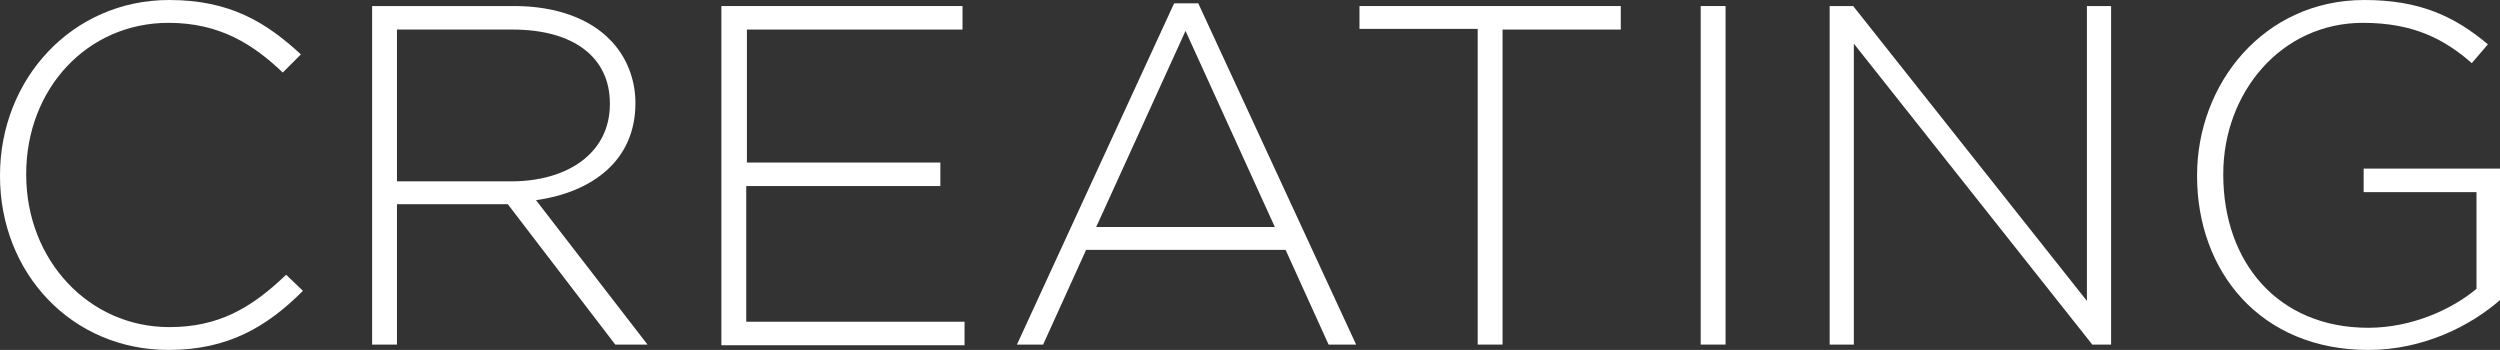
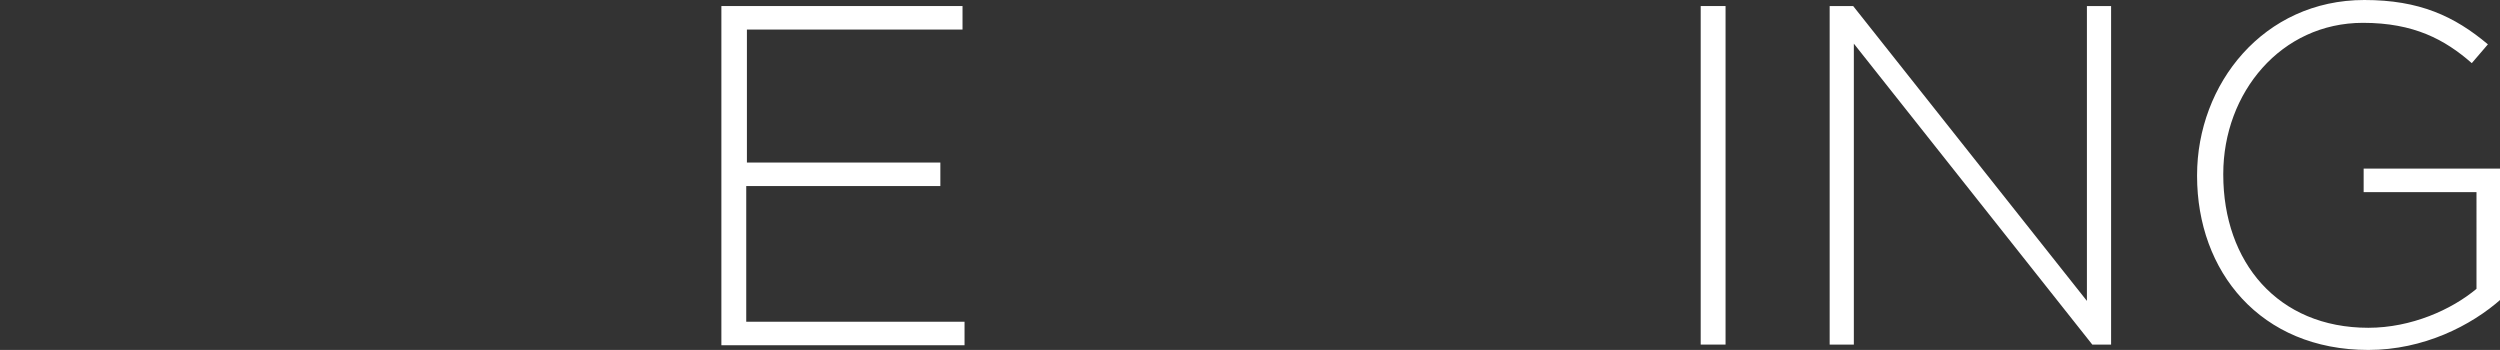
<svg xmlns="http://www.w3.org/2000/svg" version="1.1" id="Layer_1" x="0px" y="0px" width="372.2px" height="52.1px" viewBox="0 0 372.2 52.1" style="enable-background:new 0 0 372.2 52.1;" xml:space="preserve">
  <rect x="0" y="0" width="372.2" height="52.1" fill="#333333" stroke="none" />
  <style type="text/css">
	.st0{fill:#FFFFFF;}
</style>
  <g>
-     <path class="st0" d="M0,26.2v-0.1C0,11.8,10.7,0,25.2,0c9,0,14.4,3.3,19.6,8.1l-2.7,2.7c-4.4-4.2-9.4-7.4-17-7.4   C13,3.4,3.9,13.2,3.9,25.9v0.1c0,12.7,9.3,22.7,21.3,22.7c7.3,0,12.2-2.8,17.4-7.8l2.5,2.4c-5.3,5.3-11.1,8.8-20,8.8   C10.7,52.1,0,40.7,0,26.2z" />
-     <path class="st0" d="M55.4,0.9h21.2c6.2,0,11.2,1.9,14.2,5c2.4,2.4,3.8,5.8,3.8,9.4v0.1c0,8.4-6.3,13.2-14.8,14.4l16.6,21.5h-4.8   L75.6,30.4H59.1v20.9h-3.7V0.9z M76.1,27c8.4,0,14.7-4.2,14.7-11.5v-0.1c0-6.8-5.3-11-14.5-11H59.1V27H76.1z" />
    <path class="st0" d="M107.4,0.9h35.9v3.5h-32.1v19.8H140v3.5h-28.9v20.2h32.5v3.5h-36.2V0.9z" />
-     <path class="st0" d="M174.8,0.5h3.6l23.5,50.8h-4.1l-6.4-14.1h-29.7l-6.4,14.1h-3.9L174.8,0.5z M189.8,33.8L176.5,4.6l-13.3,29.2   H189.8z" />
-     <path class="st0" d="M220,4.3h-17.6V0.9h38.9v3.5h-17.6v46.9H220V4.3z" />
    <path class="st0" d="M253.2,0.9h3.7v50.4h-3.7V0.9z" />
    <path class="st0" d="M272.4,0.9h3.5l34.8,43.9V0.9h3.6v50.4h-2.8L276,6.5v44.8h-3.6V0.9z" />
    <path class="st0" d="M327.1,26.2v-0.1C327.1,12.5,337,0,352,0c8.2,0,13.4,2.4,18.4,6.6L368,9.4c-4-3.5-8.6-6-16.2-6   c-12.2,0-20.8,10.4-20.8,22.5v0.1c0,13,8.1,22.8,21.6,22.8c6.4,0,12.4-2.7,16.1-5.8V28.6h-16.8v-3.5h20.5v19.4   c-4.5,4-11.6,7.6-19.8,7.6C336.5,52.1,327.1,40.4,327.1,26.2z" />
  </g>
</svg>